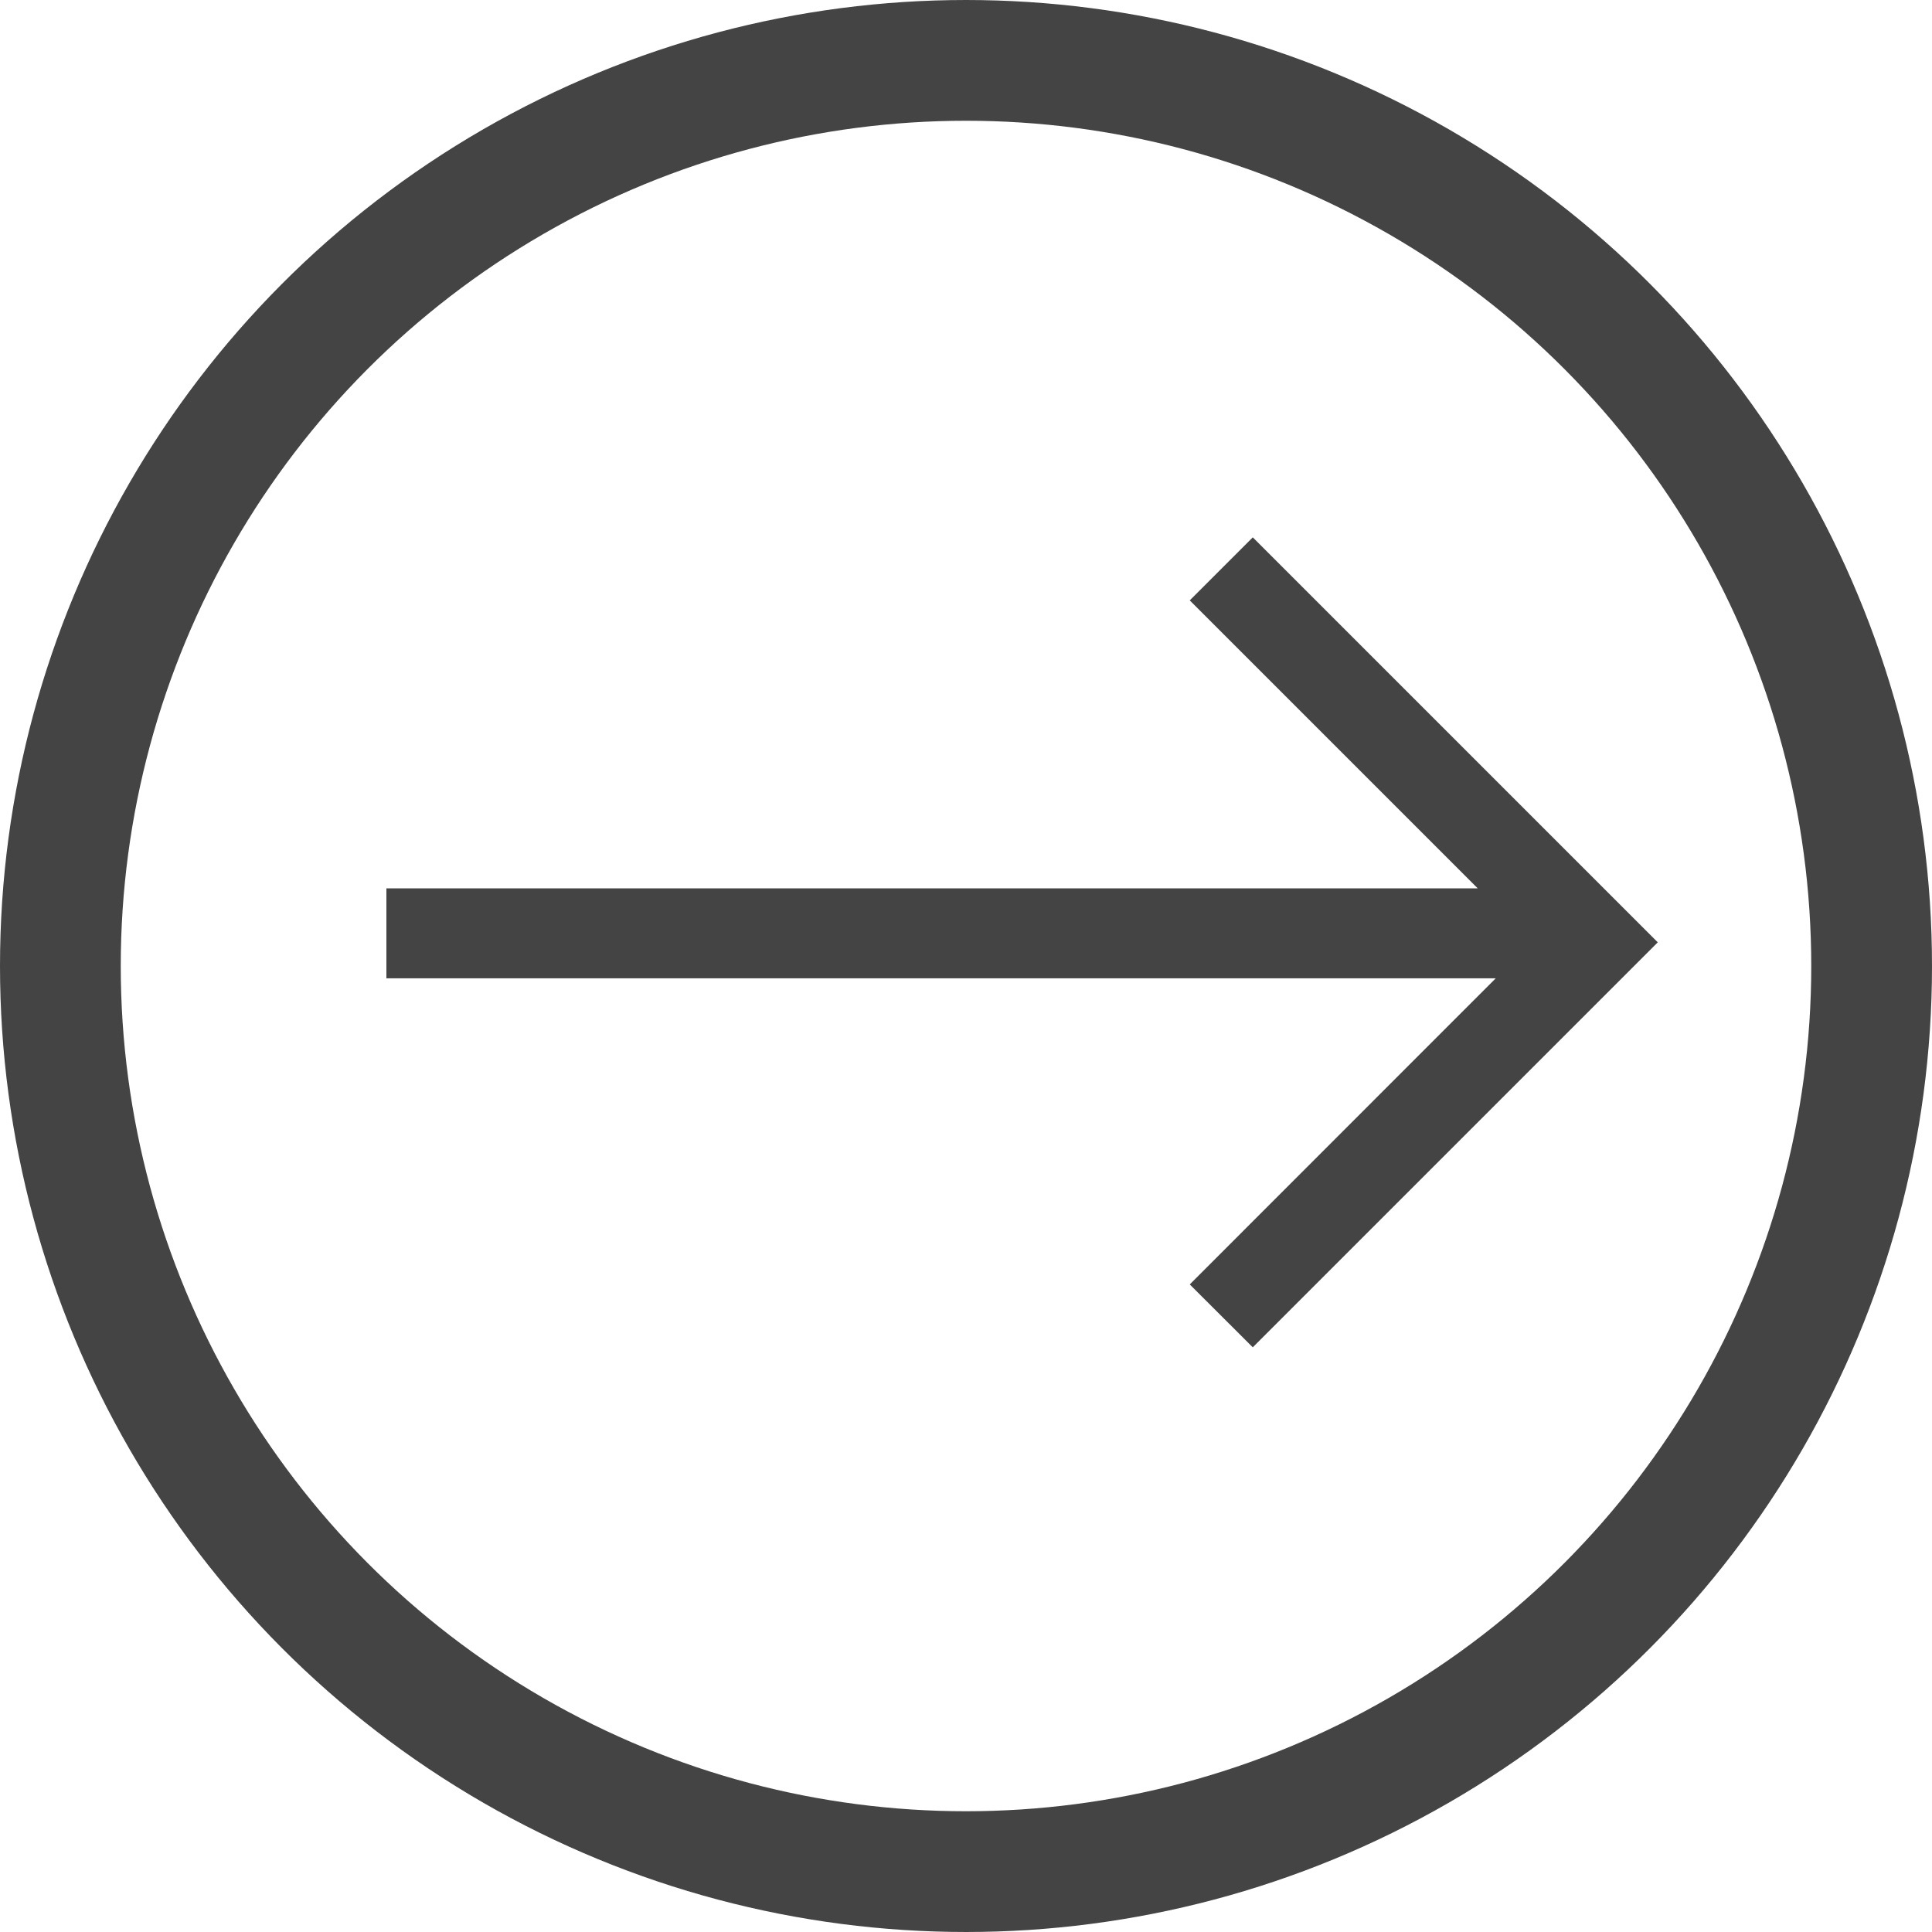
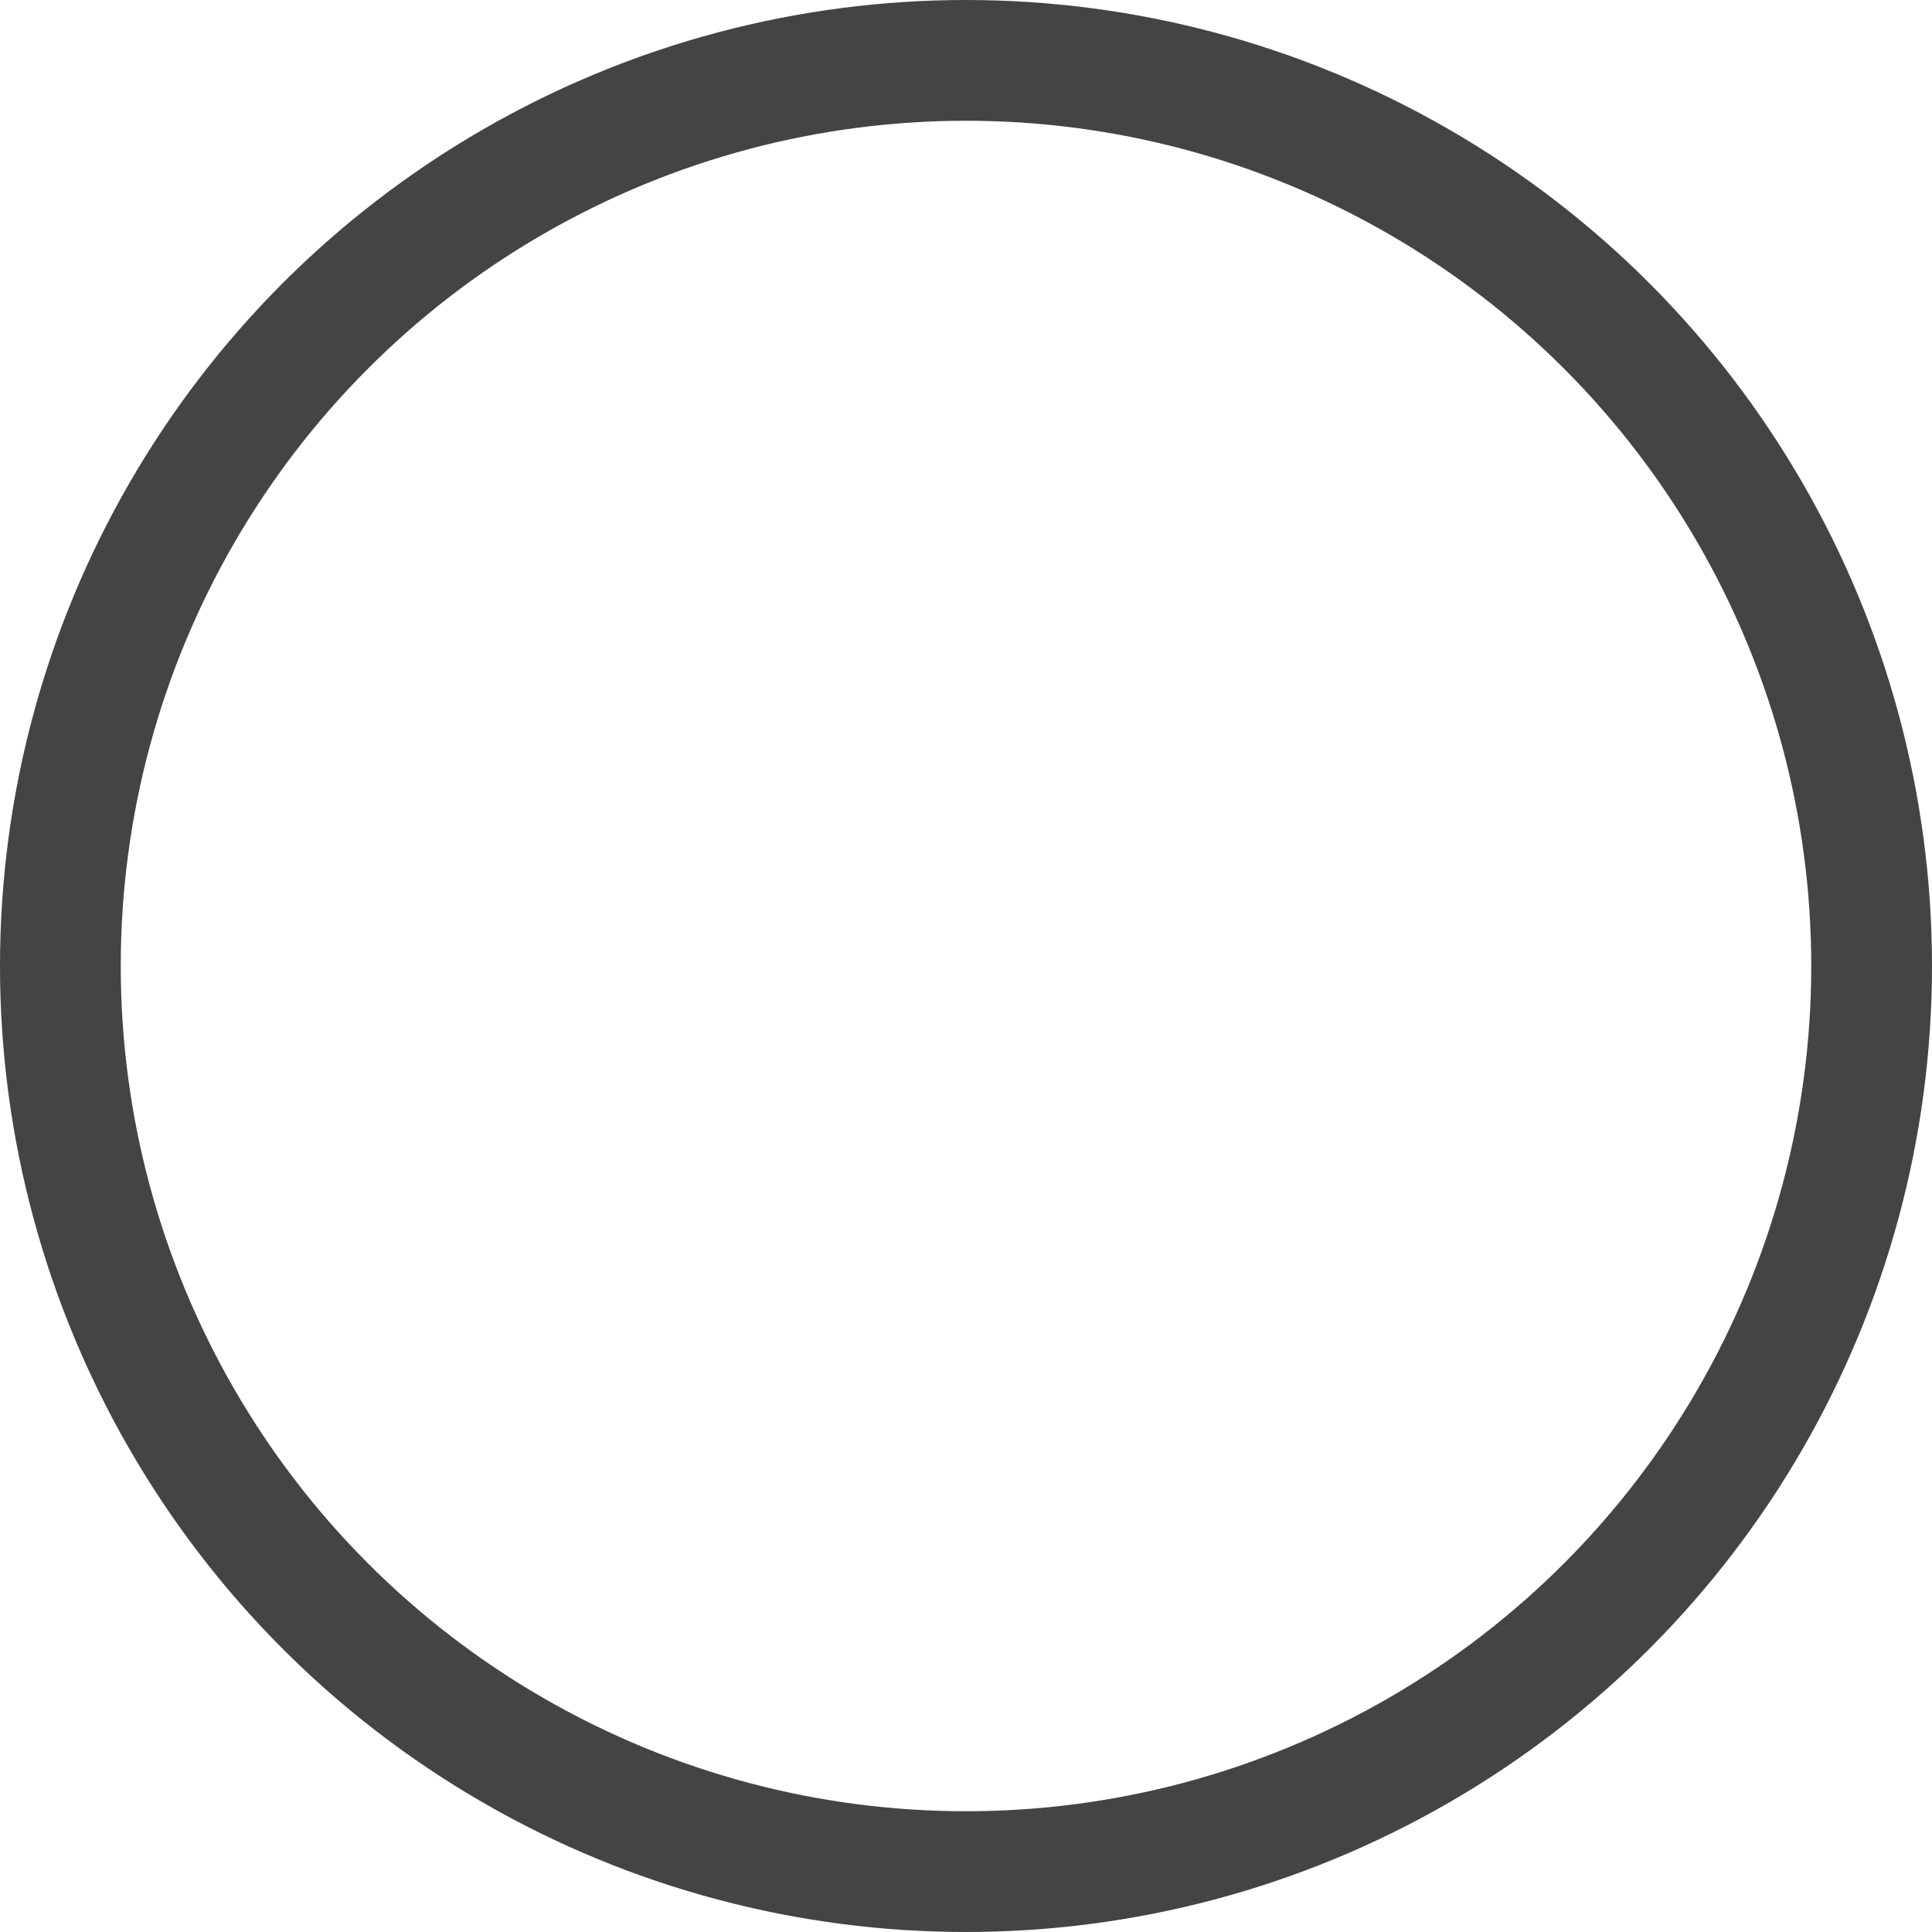
<svg xmlns="http://www.w3.org/2000/svg" width="16px" height="16px" viewBox="0 0 16 16" version="1.1">
  <title>编组 14</title>
  <desc>Created with Sketch.</desc>
  <g id="V2.0-官网" stroke="none" stroke-width="1" fill="none" fill-rule="evenodd">
    <g id="政企合作" transform="translate(-824, -2458)">
      <g id="合作案例" transform="translate(362, 2027)">
        <g id="编组-15" transform="translate(420, 428)">
          <g id="编组-33" transform="translate(42, 3)">
            <g id="编组-14">
              <g id="jiantou_xiangzuo_o" transform="translate(8.198, 8) scale(-1, 1) translate(-8.198, -8) translate(2.667, 4.444)" fill="#444444" fill-rule="nonzero">
-                 <polygon id="路径" points="1.491 2.913 10.529 2.913 10.529 3.658 1.342 3.658 3.876 6.193 3.354 6.714 0 3.36 3.354 0.006 3.876 0.528" />
-               </g>
+                 </g>
              <circle id="椭圆形" stroke="#444444" cx="8" cy="8" r="7.5" />
            </g>
          </g>
        </g>
      </g>
    </g>
  </g>
</svg>